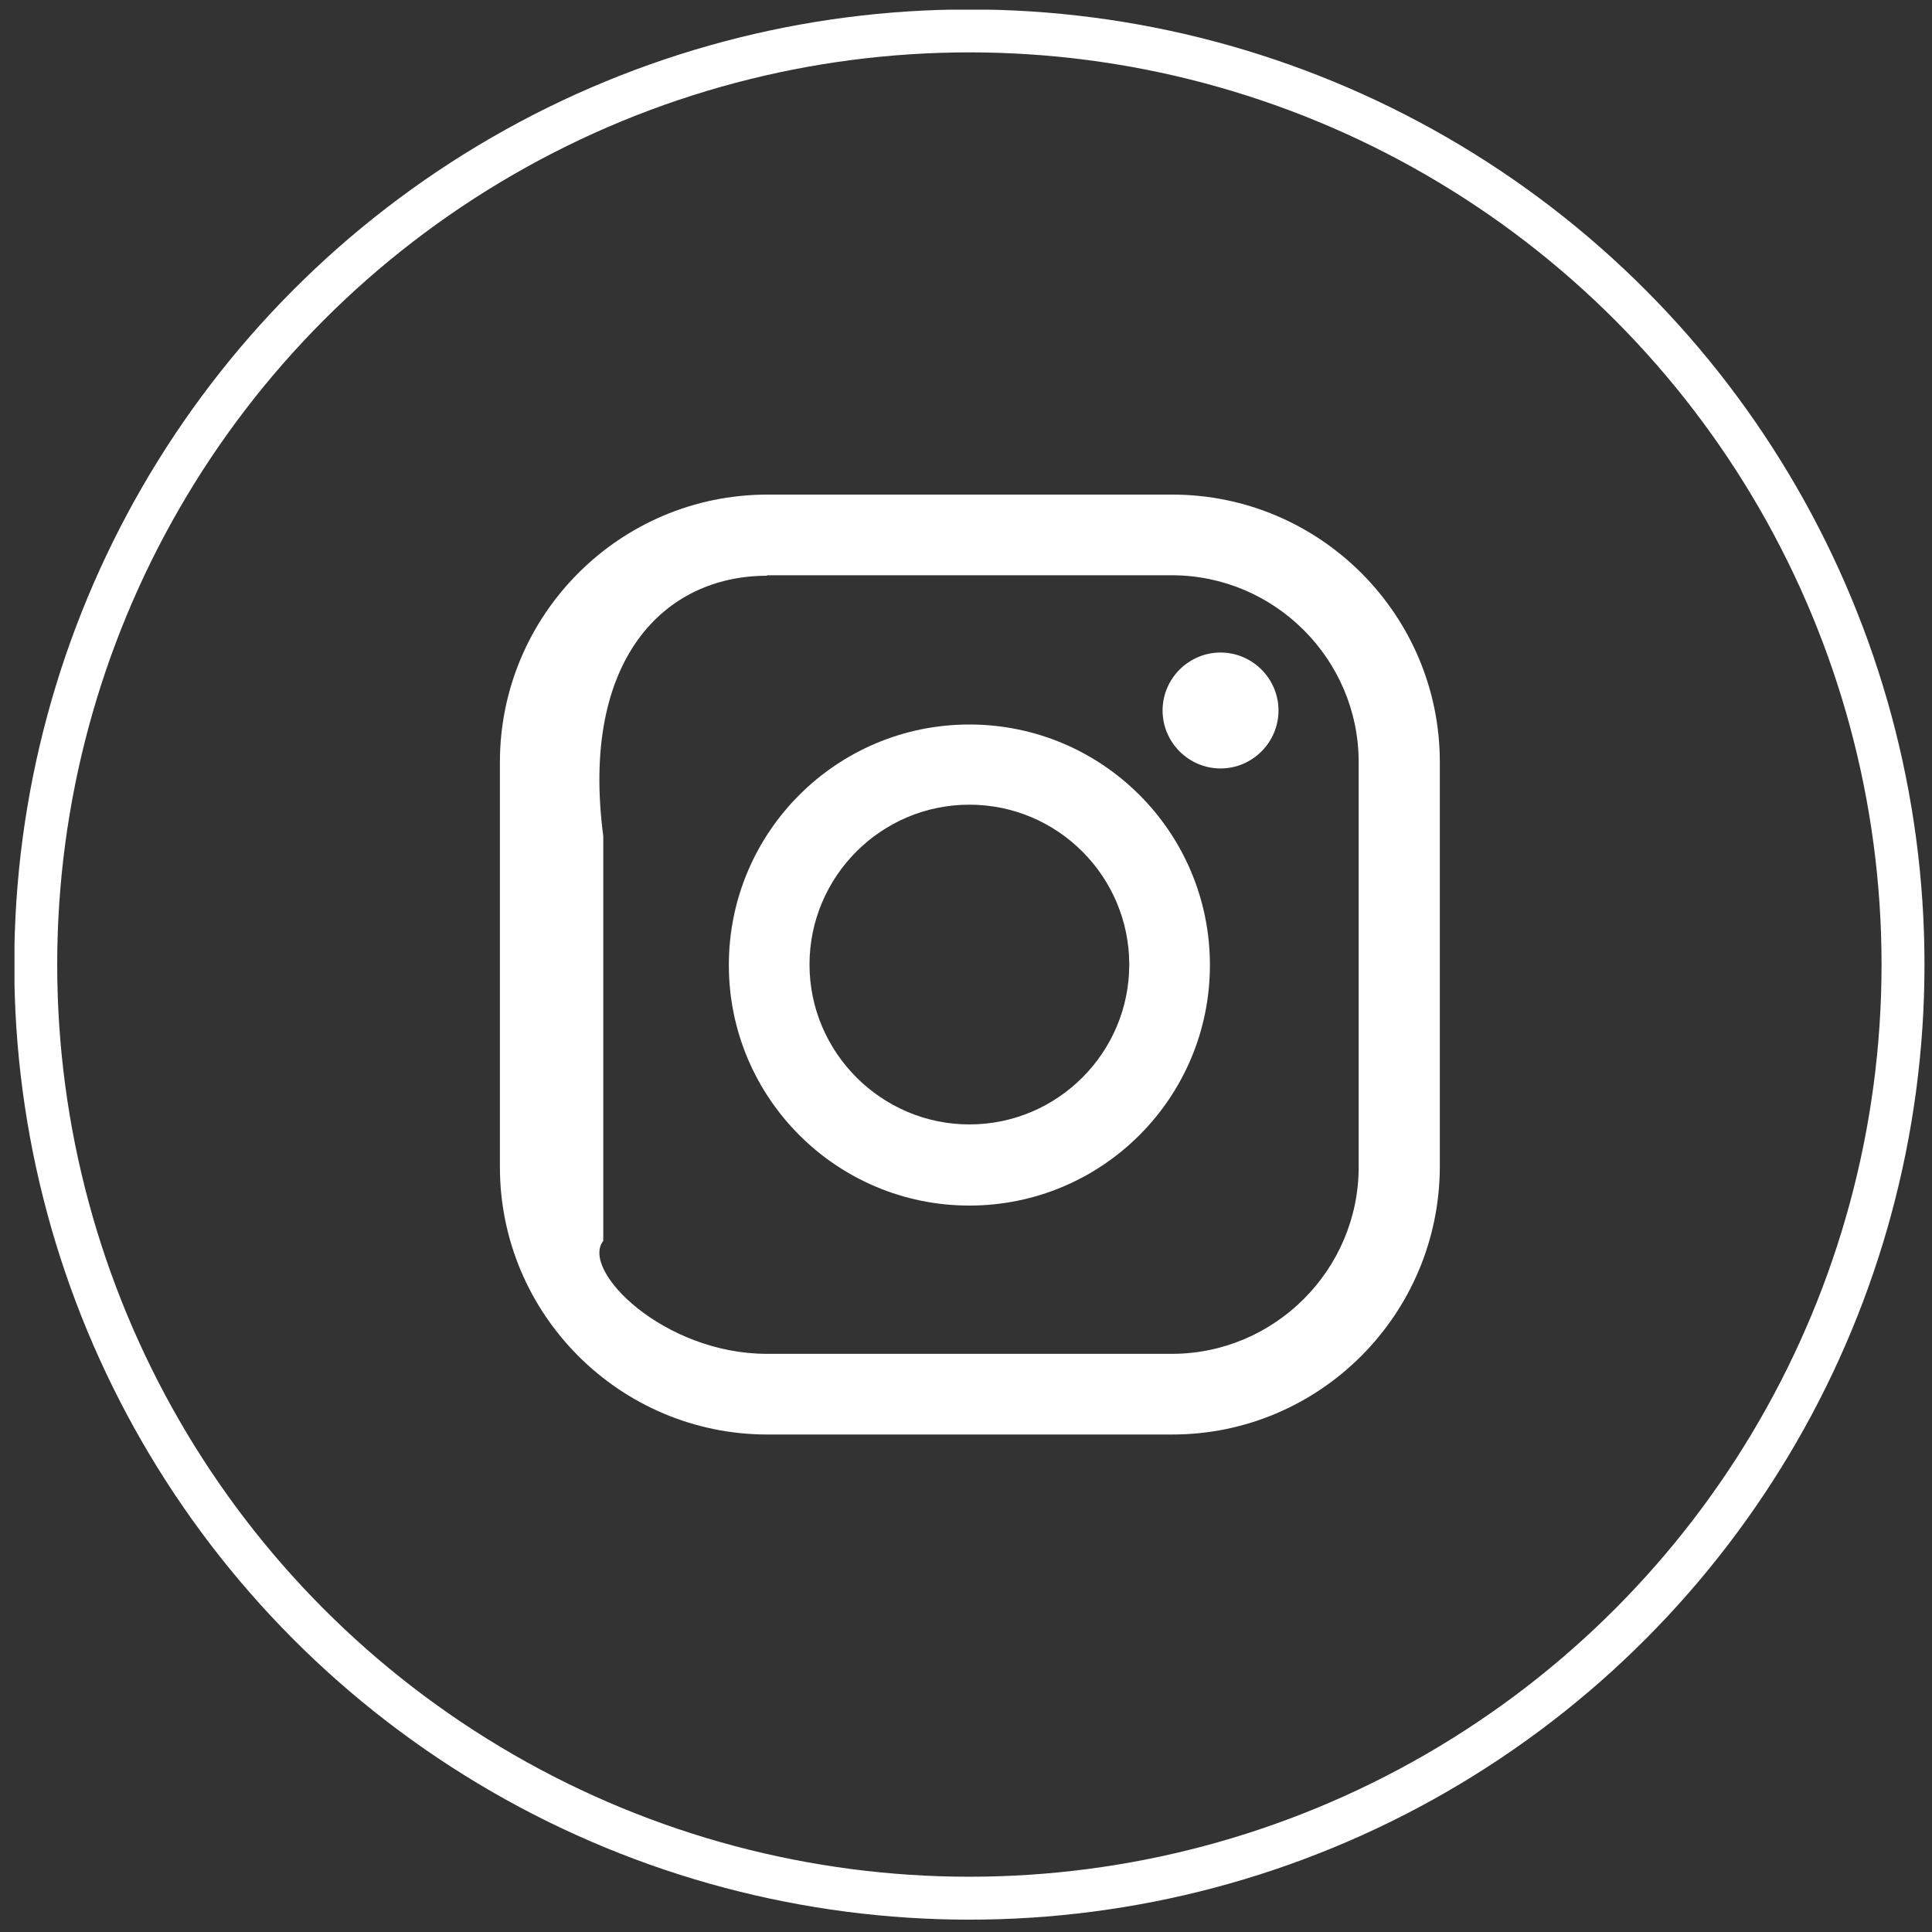
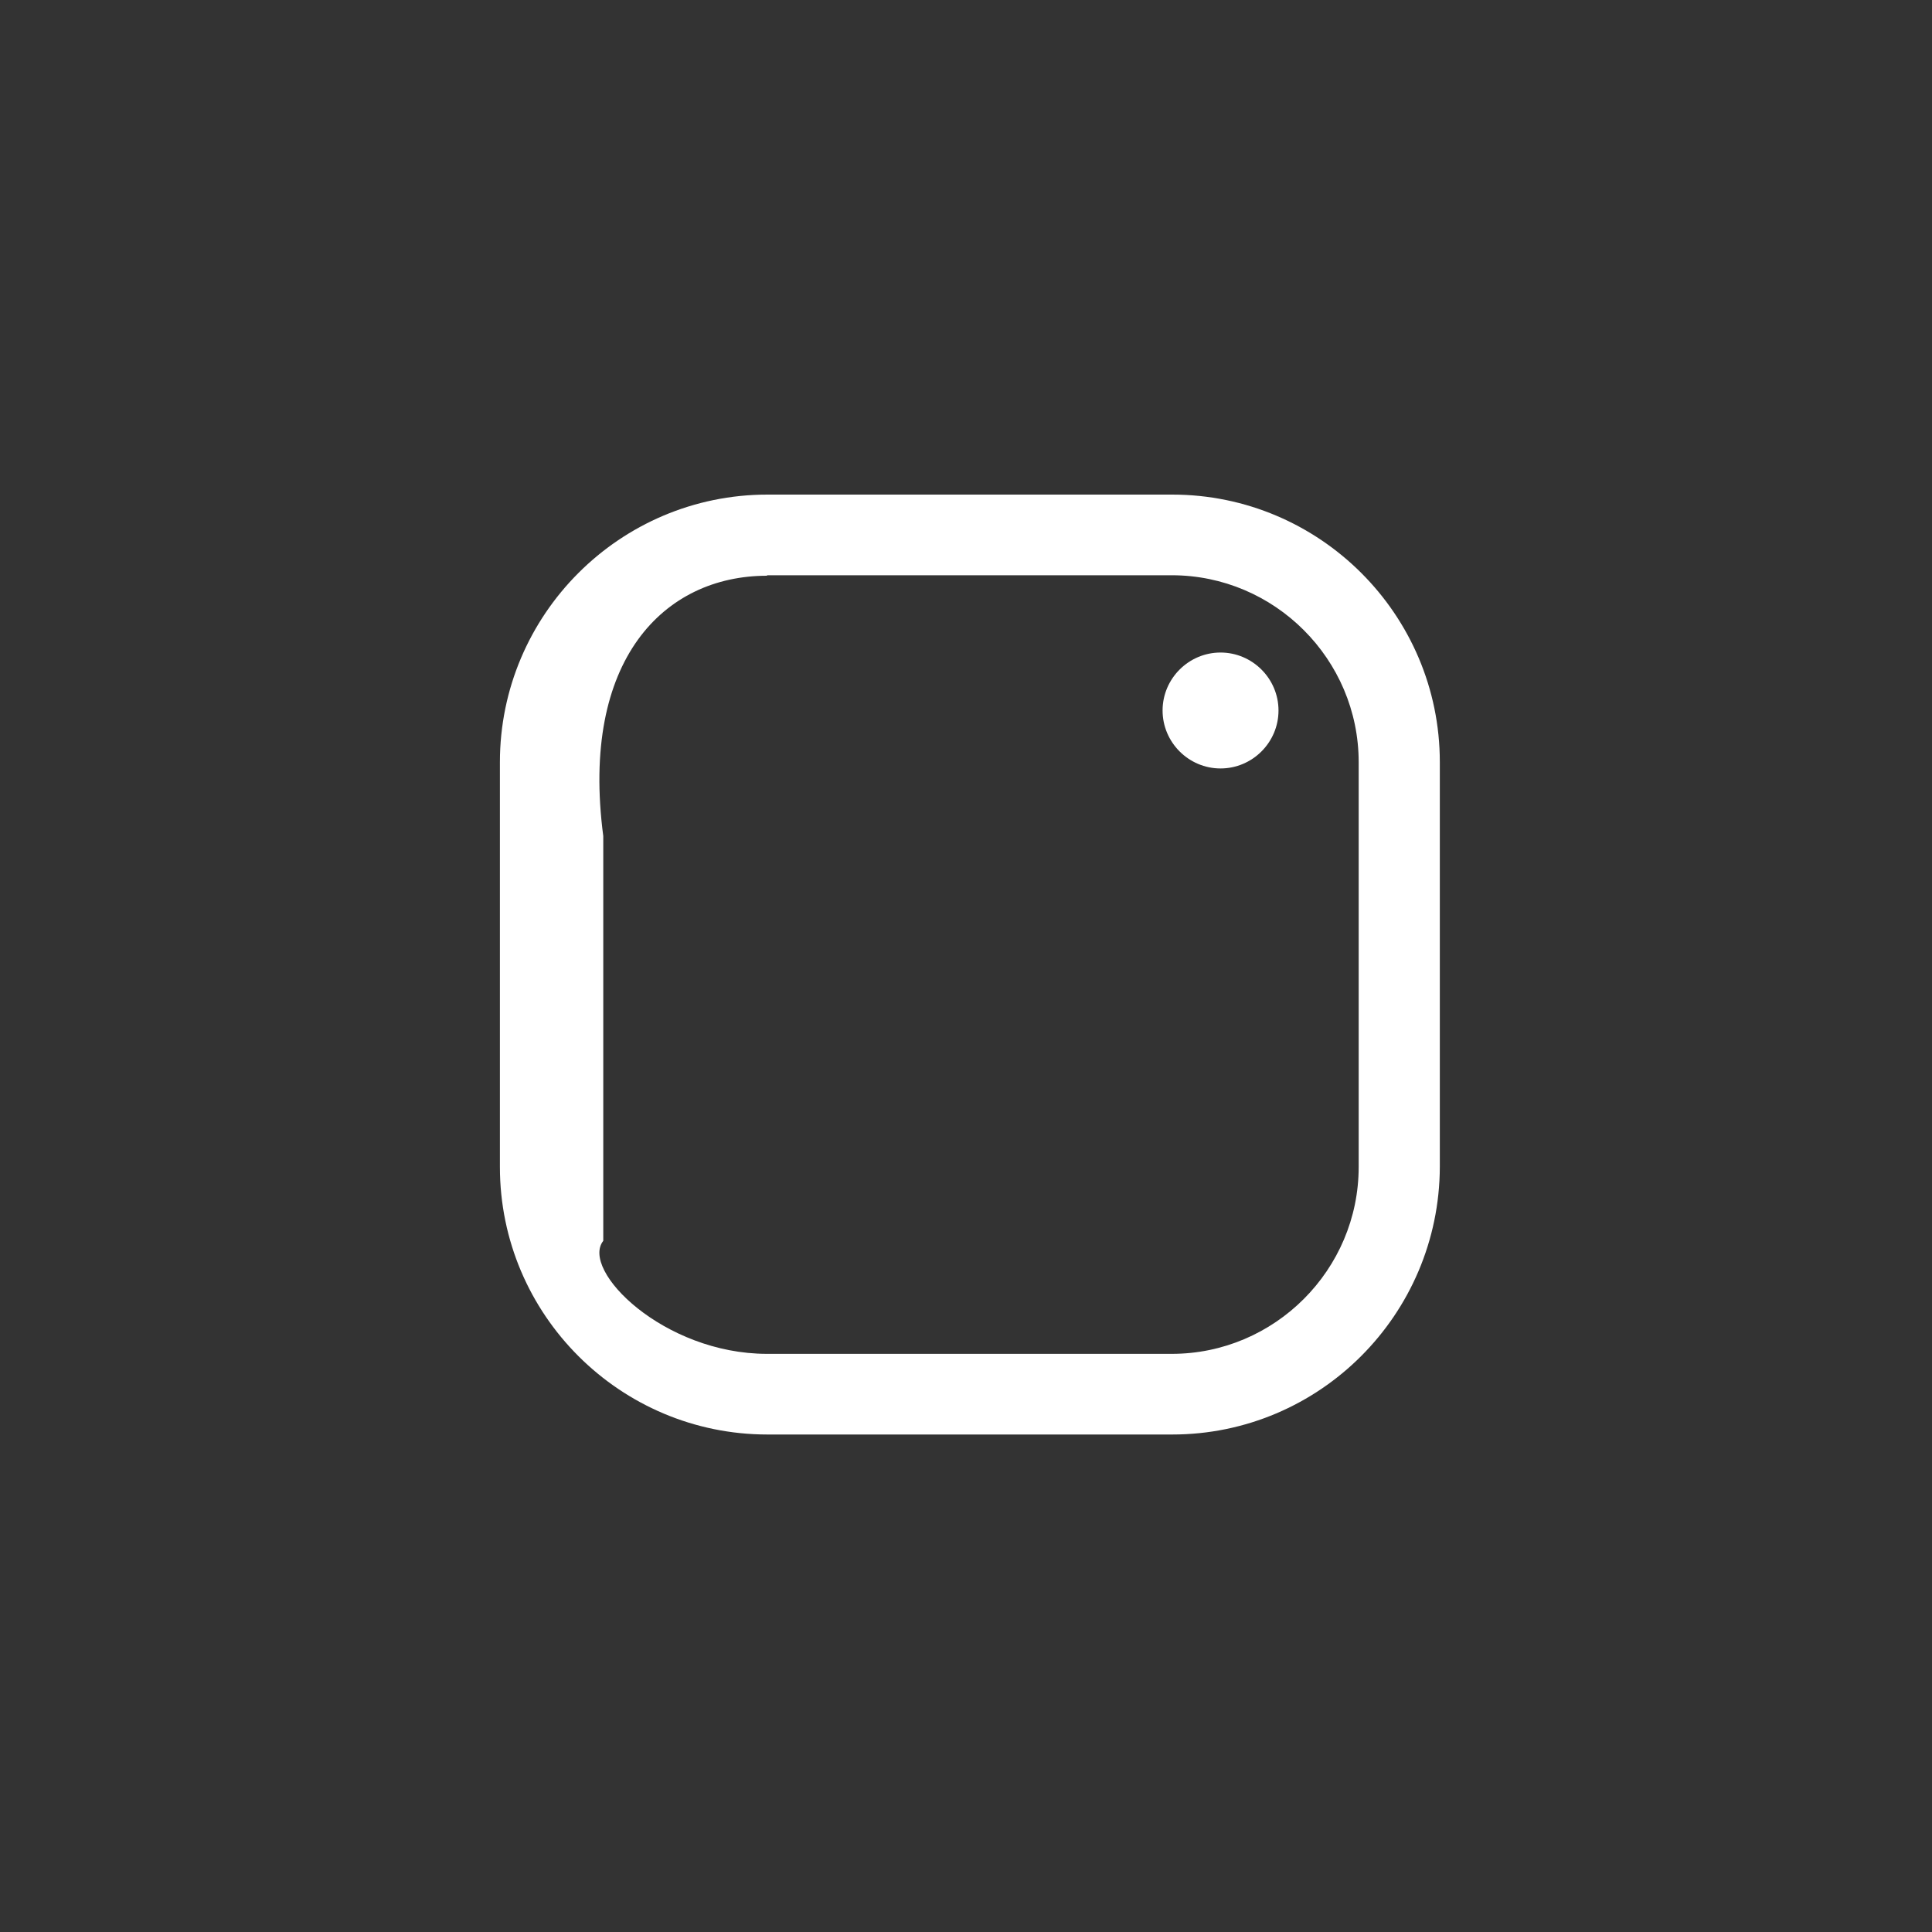
<svg xmlns="http://www.w3.org/2000/svg" xmlns:xlink="http://www.w3.org/1999/xlink" version="1.1" x="0px" y="0px" viewBox="0 0 400 400" style="enable-background:new 0 0 400 400;" xml:space="preserve">
  <rect x="0" y="0" width="400" height="400" fill="#333333" stroke="none" />
  <style type="text/css">
	.st0{display:none;}
	.st1{display:inline;}
	.st2{clip-path:url(#SVGID_2_);fill:none;stroke:#FFFFFF;stroke-width:8.888;}
	.st3{clip-path:url(#SVGID_2_);fill:#FFFFFF;}
	.st4{clip-path:url(#SVGID_4_);fill:none;stroke:#FFFFFF;stroke-width:8.888;}
	.st5{clip-path:url(#SVGID_4_);fill:#FFFFFF;}
</style>
  <g id="Ebene_1" class="st0">
-     <rect x="1" class="st1" width="400" height="400" />
-   </g>
+     </g>
  <g id="Ebene_3" class="st0">
    <g class="st1">
      <defs>
-         <rect id="SVGID_1_" x="3.5" y="2" width="395.5" height="395.5" />
-       </defs>
+         </defs>
      <clipPath id="SVGID_2_">
        <use xlink:href="#SVGID_1_" style="overflow:visible;" />
      </clipPath>
      <circle class="st2" cx="201.2" cy="199.8" r="193.3" />
      <path class="st3" d="M217.7,155.7v-17.7c0-8.5,5.7-10.5,9.8-10.5h24.7V89.6H218c-37.8,0-46.3,28-46.3,46.1v19.9h-22v26.6v17.5    h22.1v110.1H216V199.8h32.7l1.5-17.3l2.6-26.8H217.7z" />
    </g>
  </g>
  <g id="Ebene_2">
    <g>
      <defs>
        <rect id="SVGID_3_" x="3" y="2" width="395.5" height="395.5" />
      </defs>
      <clipPath id="SVGID_4_">
        <use xlink:href="#SVGID_3_" style="overflow:visible;" />
      </clipPath>
-       <circle class="st4" cx="200.7" cy="199.7" r="193.3" />
      <path class="st5" d="M158.8,119.2c-21.3,0-38.7,17.4-33.9,53.9v83.8c-4.8,6.1,12.5,23.4,33.9,23.4h83.8    c21.3,0,38.7-17.4,38.7-38.7v-83.8c0-21.3-17.4-38.7-38.7-38.7H158.8z M242.7,297h-83.8c-30.5,0-55.4-24.8-55.4-55.4v-83.8    c0-30.5,24.8-55.4,55.4-55.4h83.8c30.5,0,55.4,24.8,55.4,55.4v83.8C298,272.2,273.2,297,242.7,297" />
-       <path class="st5" d="M200.7,166.6c-18.3,0-33.1,14.9-33.1,33.1s14.9,33.1,33.1,33.1c18.3,0,33.1-14.9,33.1-33.1    S219,166.6,200.7,166.6 M200.7,249.6c-27.5,0-49.8-22.3-49.8-49.8s22.3-49.8,49.8-49.8c27.5,0,49.8,22.3,49.8,49.8    S228.2,249.6,200.7,249.6" />
      <path class="st5" d="M264.7,147.1c0,6.6-5.4,12-12,12c-6.6,0-12-5.4-12-12s5.4-12,12-12C259.3,135.1,264.7,140.5,264.7,147.1" />
    </g>
  </g>
</svg>